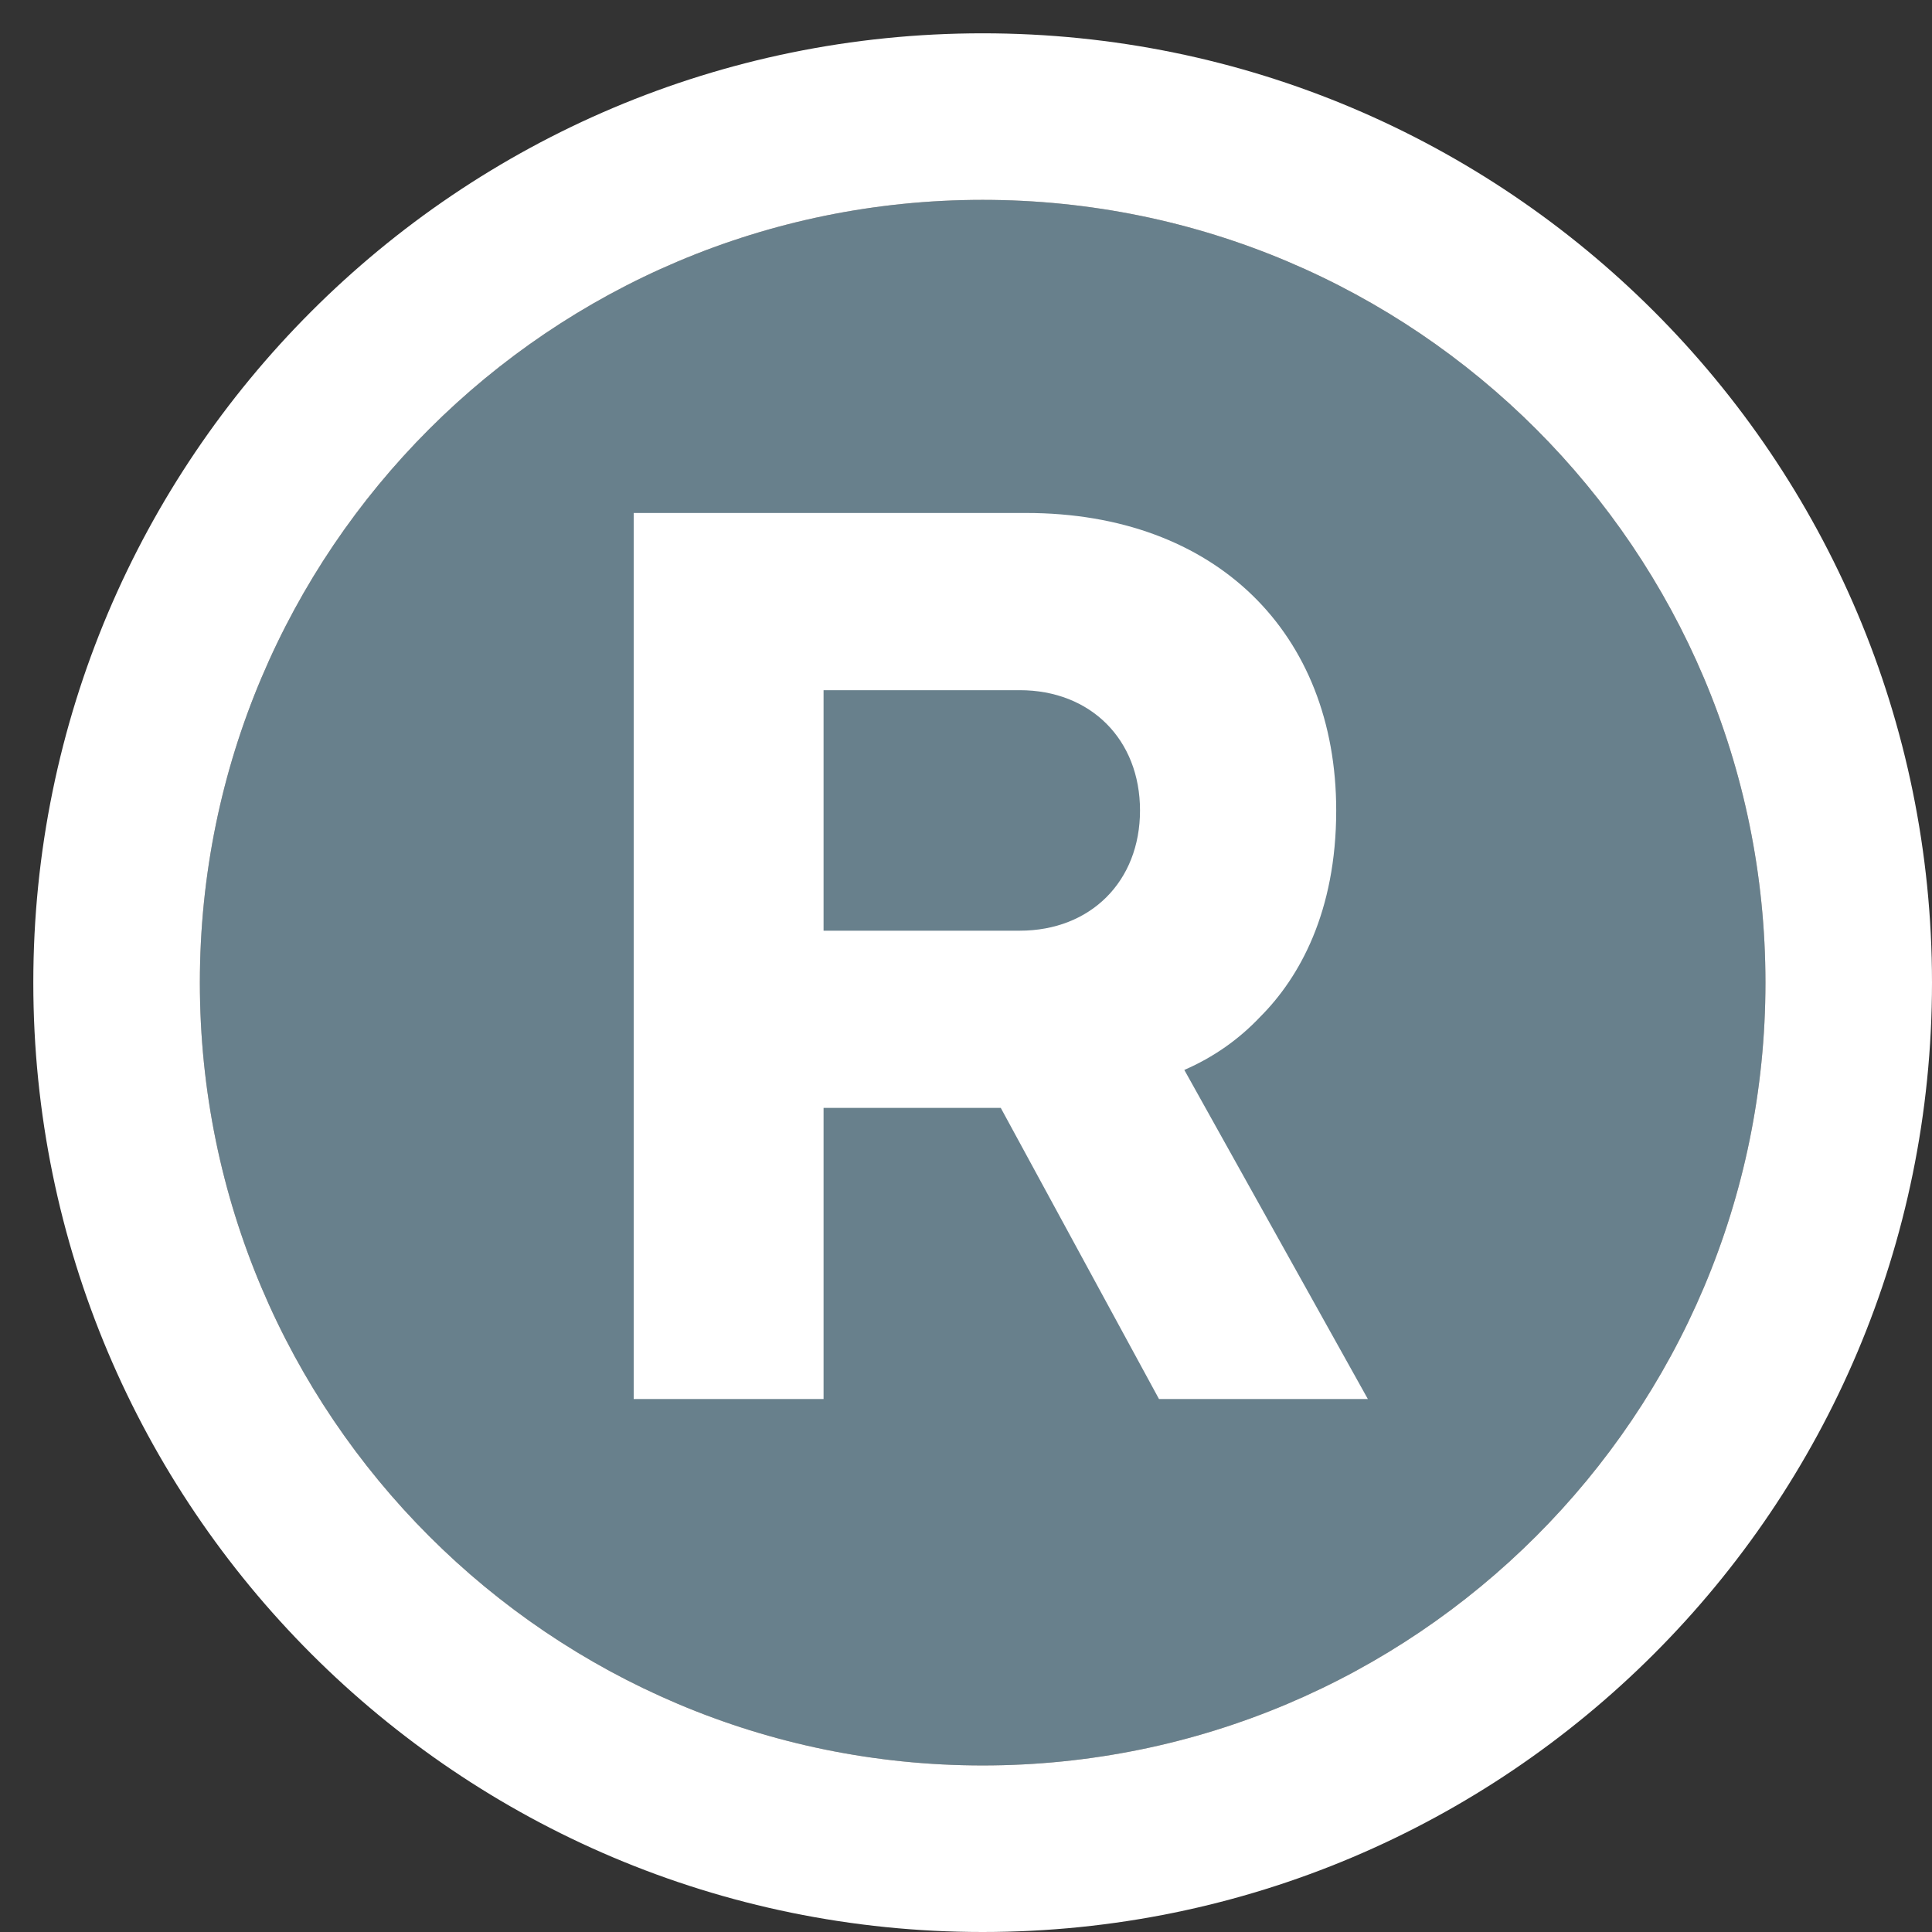
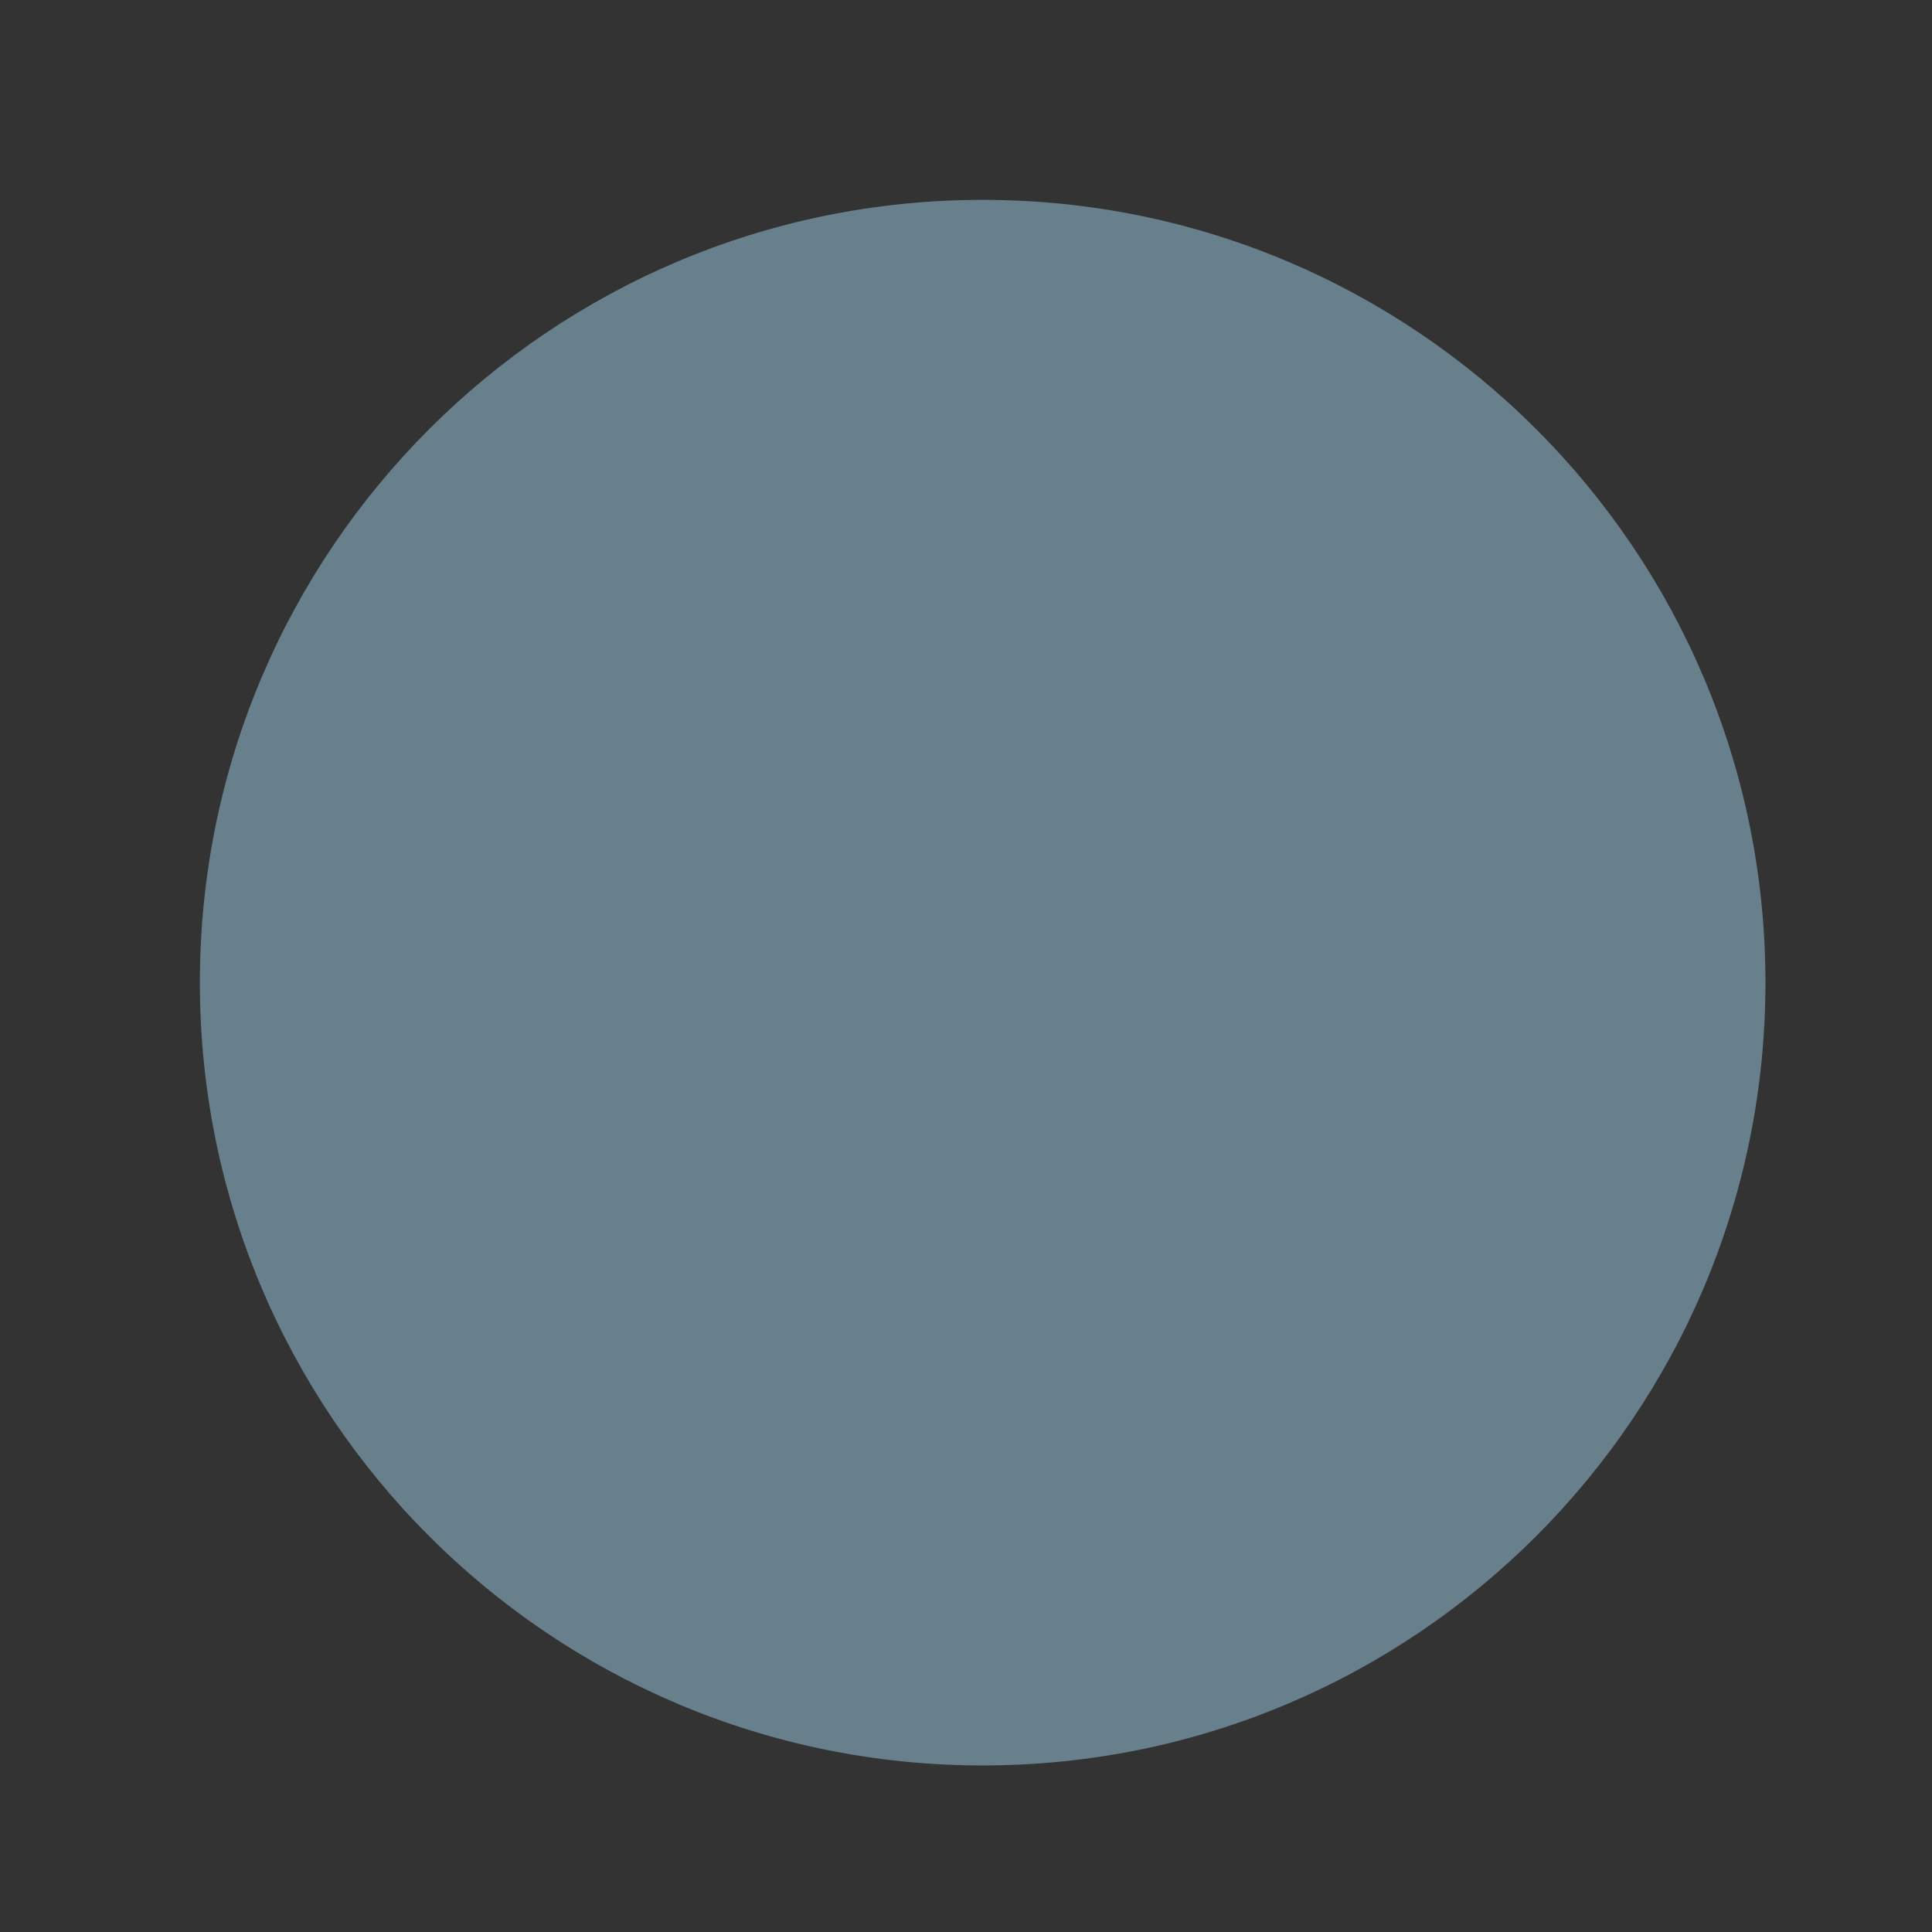
<svg xmlns="http://www.w3.org/2000/svg" width="29" height="29" viewBox="0 0 29 29" fill="none">
  <rect x="0" y="0" width="29" height="29" fill="#333333" stroke="none" />
  <path d="M26.5 14.75C26.5 21.239 21.239 26.5 14.75 26.5C8.261 26.5 3 21.239 3 14.75C3 8.261 8.261 3 14.75 3C21.239 3 26.5 8.261 26.5 14.75Z" fill="#68808C" />
-   <path fill-rule="evenodd" clip-rule="evenodd" d="M29 14.75C29 22.62 22.62 29 14.75 29C6.88 29 0.5 22.62 0.5 14.75C0.5 6.88 6.88 0.5 14.75 0.5C22.62 0.5 29 6.88 29 14.75ZM14.75 26.5C21.239 26.5 26.5 21.239 26.5 14.75C26.5 8.261 21.239 3 14.75 3C8.261 3 3 8.261 3 14.75C3 21.239 8.261 26.5 14.75 26.5Z" fill="white" />
-   <path d="M9.512 21H12.362V16.63H15.022L17.397 21H20.532L17.777 16.06C18.214 15.87 18.594 15.604 18.917 15.262C19.506 14.673 20.057 13.685 20.057 12.165C20.057 9.505 18.252 7.7 15.402 7.7H9.512V21ZM12.362 13.97V10.36H15.307C16.371 10.36 17.112 11.101 17.112 12.165C17.112 13.229 16.371 13.97 15.307 13.97H12.362Z" fill="white" />
</svg>